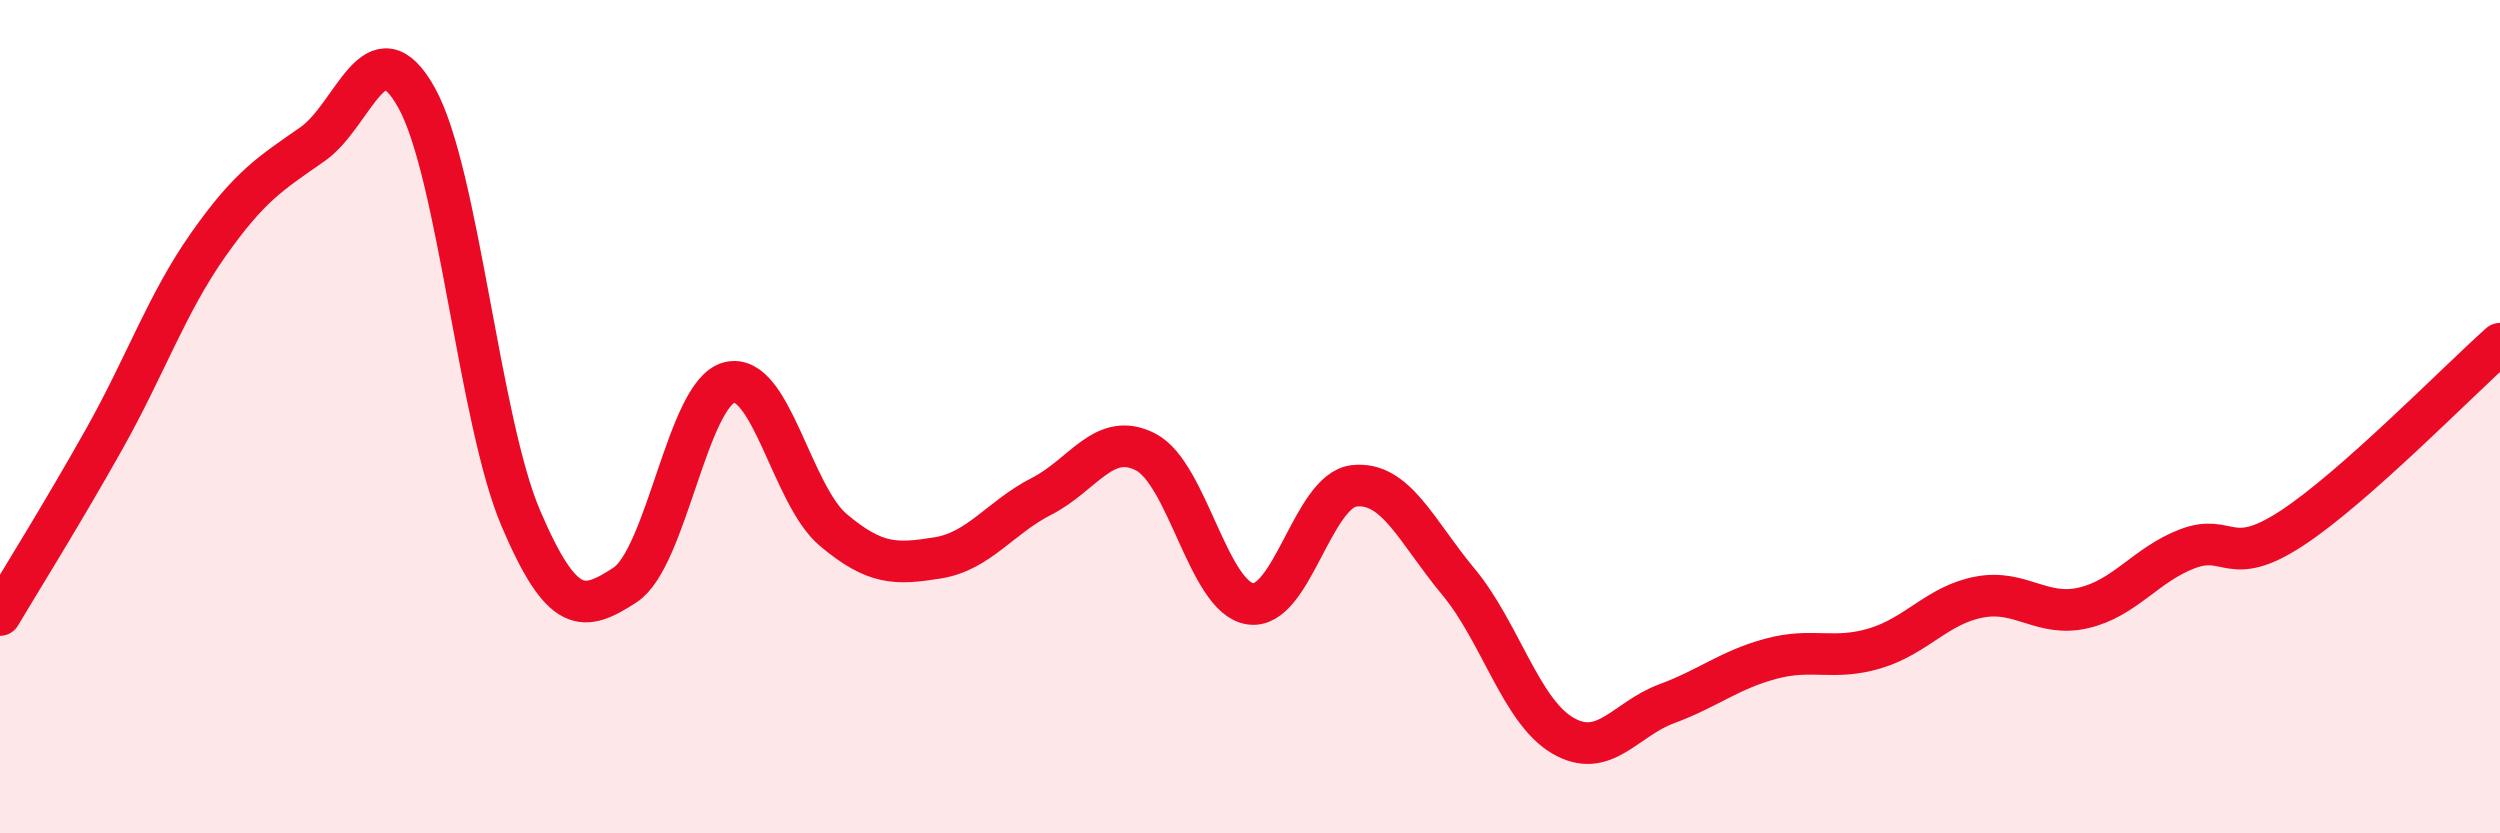
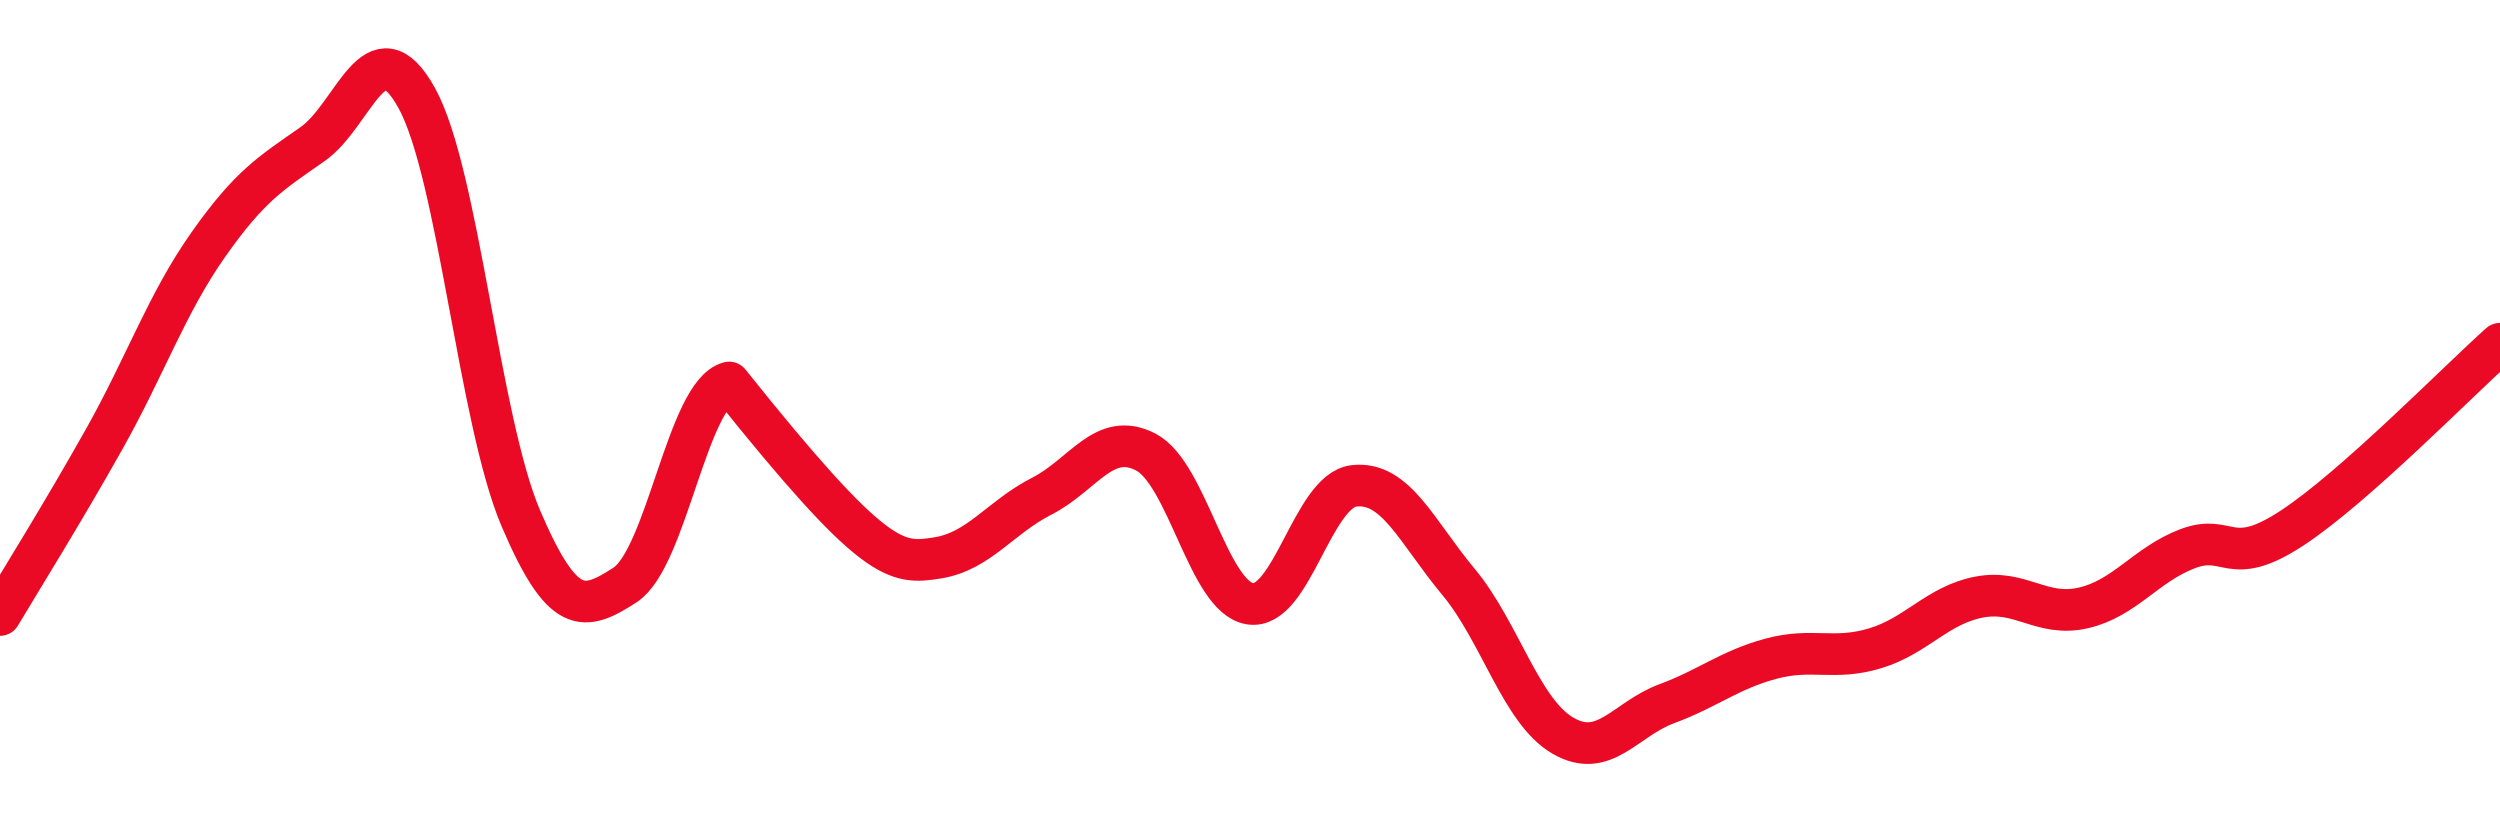
<svg xmlns="http://www.w3.org/2000/svg" width="60" height="20" viewBox="0 0 60 20">
-   <path d="M 0,14.76 C 0.5,13.92 1.5,12.32 2.5,10.54 C 3.5,8.76 4,7.29 5,5.87 C 6,4.45 6.5,4.16 7.5,3.46 C 8.5,2.76 9,0.55 10,2.35 C 11,4.15 11.5,10.1 12.5,12.44 C 13.5,14.78 14,14.69 15,14.04 C 16,13.39 16.5,9.44 17.5,9.18 C 18.5,8.92 19,11.88 20,12.72 C 21,13.56 21.5,13.55 22.5,13.39 C 23.5,13.23 24,12.42 25,11.91 C 26,11.4 26.5,10.33 27.5,10.85 C 28.5,11.37 29,14.33 30,14.49 C 31,14.65 31.5,11.77 32.5,11.66 C 33.5,11.55 34,12.76 35,13.96 C 36,15.16 36.5,17.06 37.5,17.65 C 38.5,18.24 39,17.26 40,16.89 C 41,16.52 41.5,16.08 42.5,15.81 C 43.5,15.54 44,15.86 45,15.56 C 46,15.26 46.5,14.52 47.5,14.33 C 48.5,14.14 49,14.82 50,14.59 C 51,14.36 51.5,13.55 52.5,13.17 C 53.5,12.79 53.5,13.66 55,12.68 C 56.5,11.7 59,9.14 60,8.25L60 20L0 20Z" fill="#EB0A25" opacity="0.1" stroke-linecap="round" stroke-linejoin="round" />
-   <path d="M 0,14.76 C 0.5,13.92 1.5,12.32 2.5,10.54 C 3.5,8.76 4,7.29 5,5.87 C 6,4.45 6.5,4.16 7.5,3.46 C 8.5,2.76 9,0.55 10,2.35 C 11,4.15 11.5,10.1 12.5,12.44 C 13.5,14.78 14,14.69 15,14.04 C 16,13.39 16.5,9.44 17.5,9.18 C 18.5,8.92 19,11.88 20,12.72 C 21,13.56 21.5,13.55 22.5,13.39 C 23.5,13.23 24,12.42 25,11.91 C 26,11.4 26.5,10.33 27.5,10.85 C 28.5,11.37 29,14.33 30,14.49 C 31,14.65 31.5,11.77 32.5,11.66 C 33.5,11.55 34,12.76 35,13.96 C 36,15.16 36.5,17.06 37.5,17.65 C 38.5,18.24 39,17.26 40,16.89 C 41,16.52 41.5,16.08 42.5,15.81 C 43.5,15.54 44,15.86 45,15.56 C 46,15.26 46.5,14.52 47.5,14.33 C 48.5,14.14 49,14.82 50,14.59 C 51,14.36 51.5,13.55 52.5,13.17 C 53.5,12.79 53.5,13.66 55,12.68 C 56.5,11.7 59,9.14 60,8.25" stroke="#EB0A25" stroke-width="1" fill="none" stroke-linecap="round" stroke-linejoin="round" />
+   <path d="M 0,14.76 C 0.5,13.92 1.5,12.32 2.5,10.54 C 3.5,8.76 4,7.29 5,5.87 C 6,4.45 6.5,4.16 7.5,3.46 C 8.5,2.76 9,0.55 10,2.35 C 11,4.15 11.5,10.1 12.5,12.44 C 13.5,14.78 14,14.69 15,14.04 C 16,13.39 16.5,9.44 17.5,9.18 C 21,13.56 21.5,13.55 22.5,13.39 C 23.5,13.23 24,12.42 25,11.91 C 26,11.4 26.5,10.33 27.5,10.85 C 28.5,11.37 29,14.33 30,14.49 C 31,14.65 31.5,11.77 32.5,11.66 C 33.5,11.55 34,12.76 35,13.96 C 36,15.16 36.5,17.06 37.5,17.65 C 38.5,18.24 39,17.26 40,16.89 C 41,16.52 41.5,16.08 42.5,15.81 C 43.5,15.54 44,15.86 45,15.56 C 46,15.26 46.5,14.52 47.5,14.33 C 48.5,14.14 49,14.82 50,14.59 C 51,14.36 51.5,13.55 52.5,13.17 C 53.5,12.79 53.5,13.66 55,12.68 C 56.5,11.7 59,9.14 60,8.25" stroke="#EB0A25" stroke-width="1" fill="none" stroke-linecap="round" stroke-linejoin="round" />
</svg>